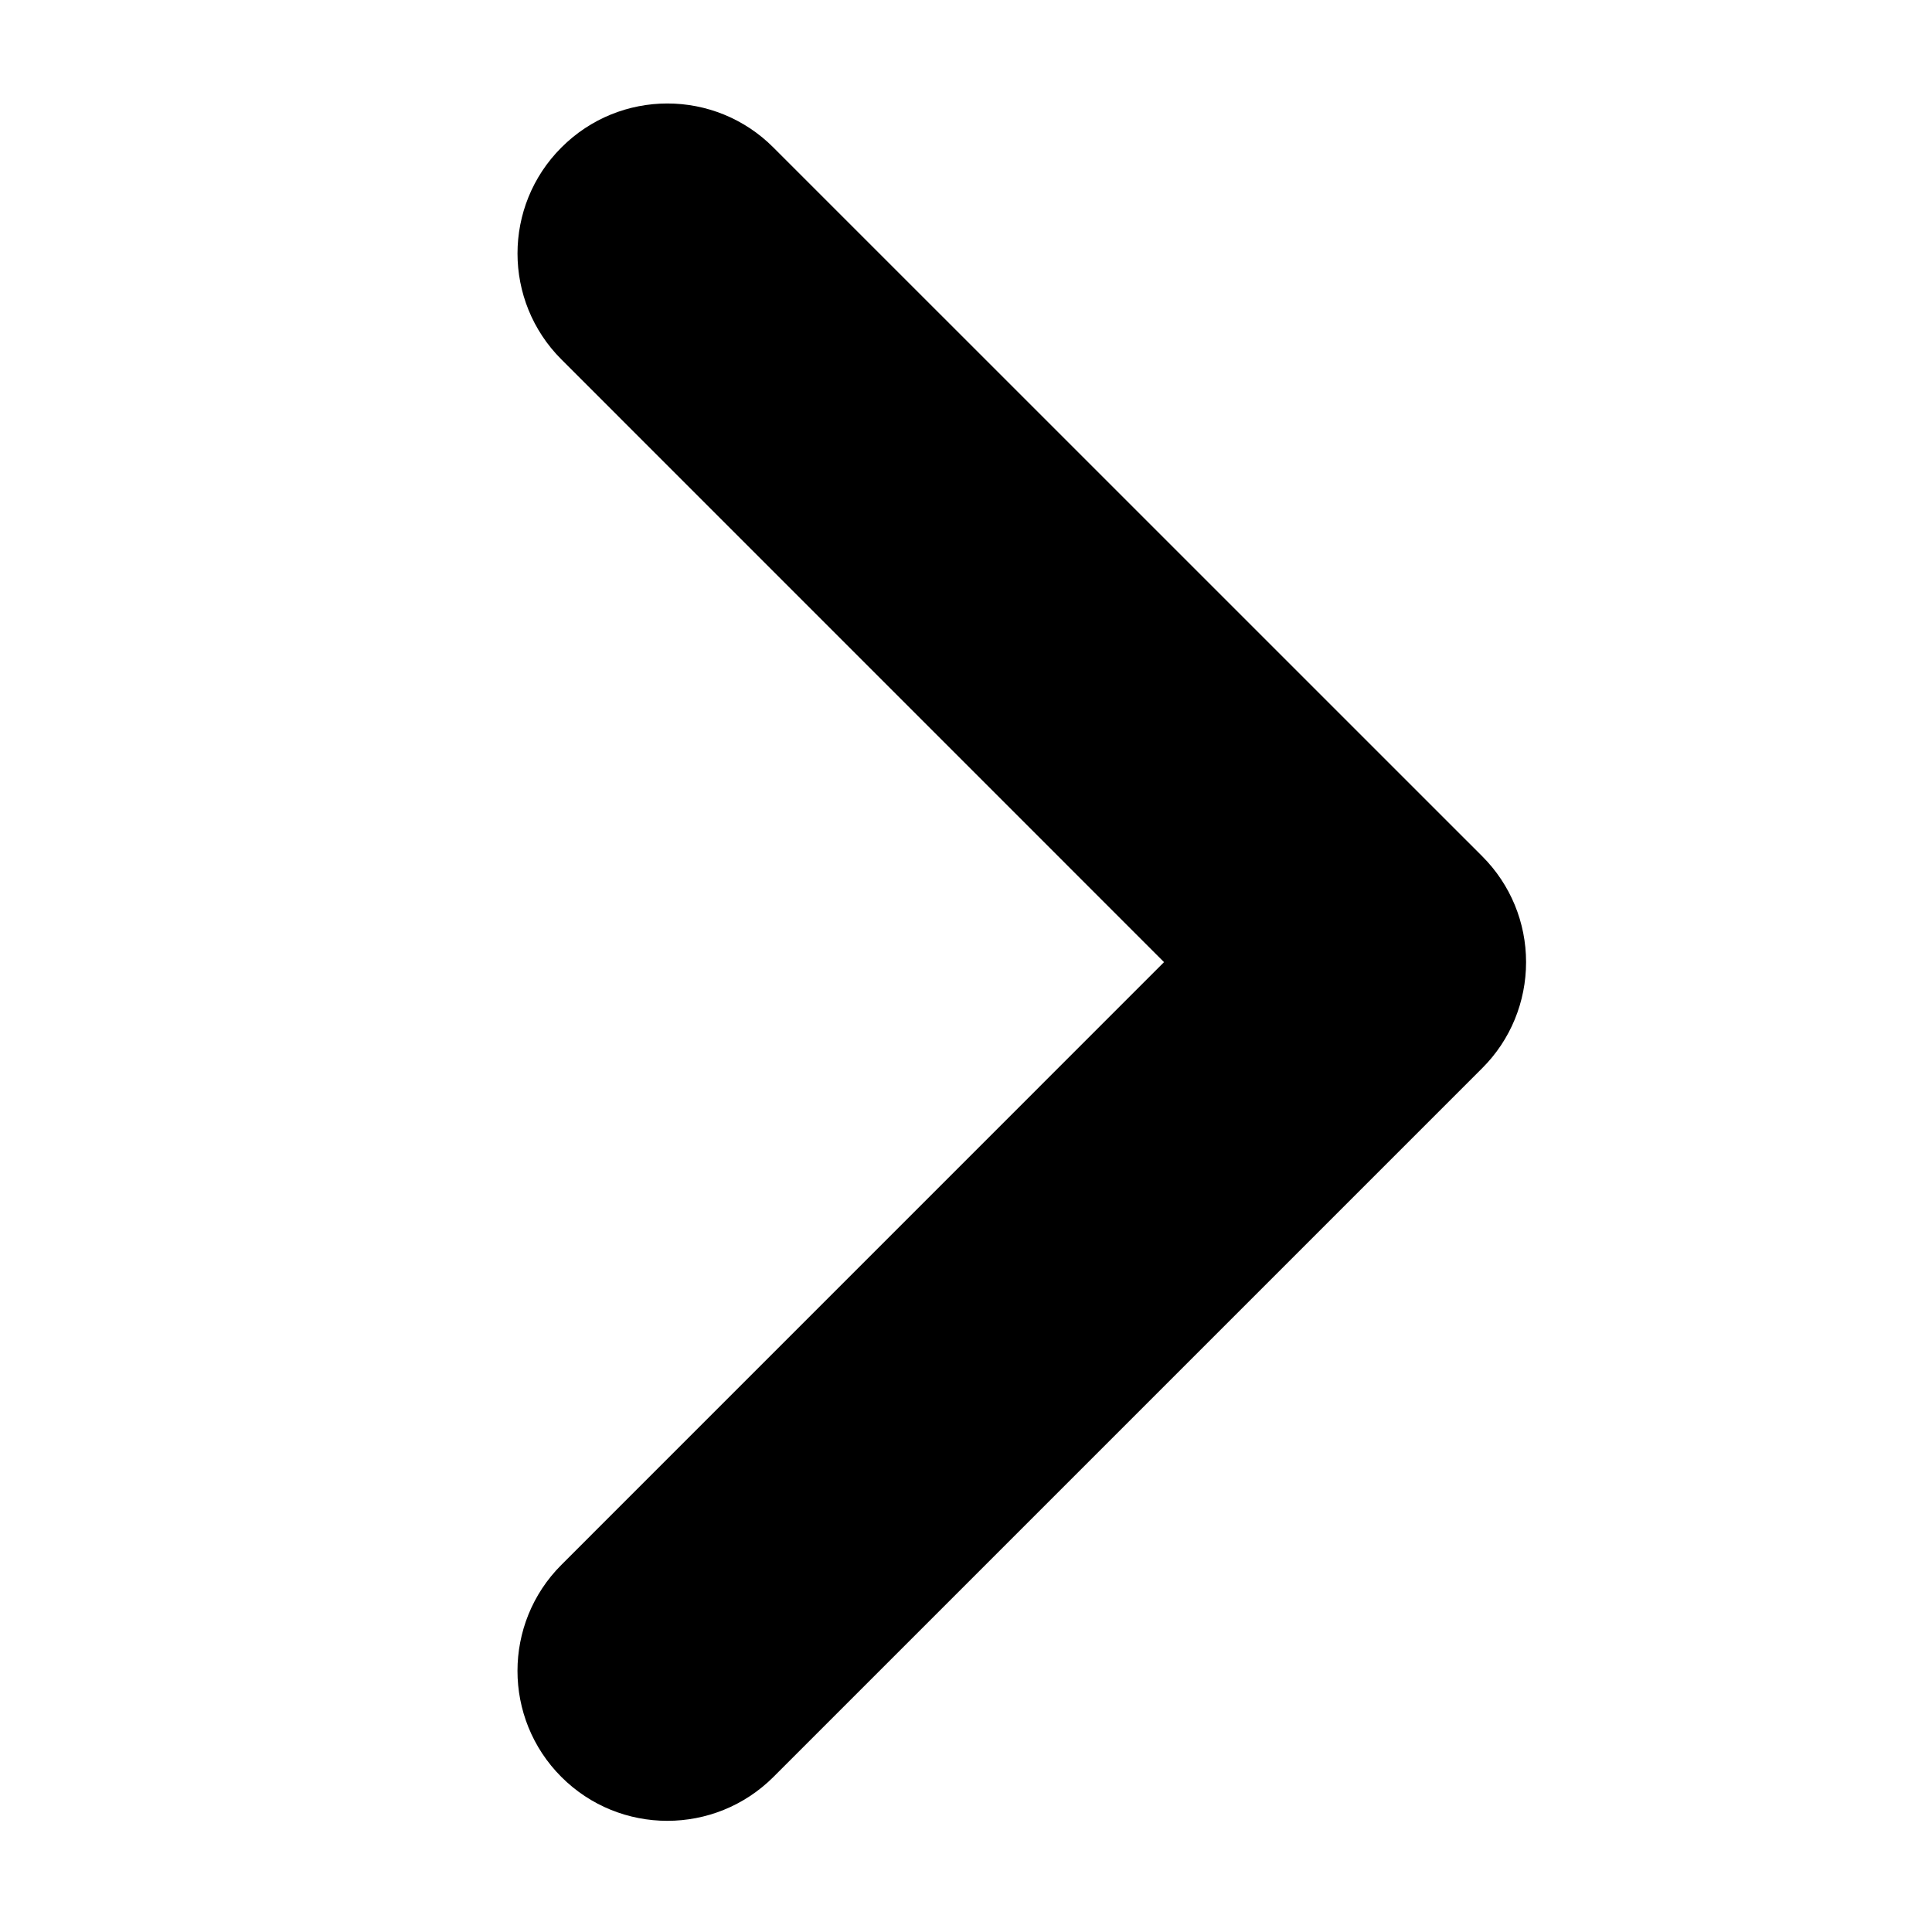
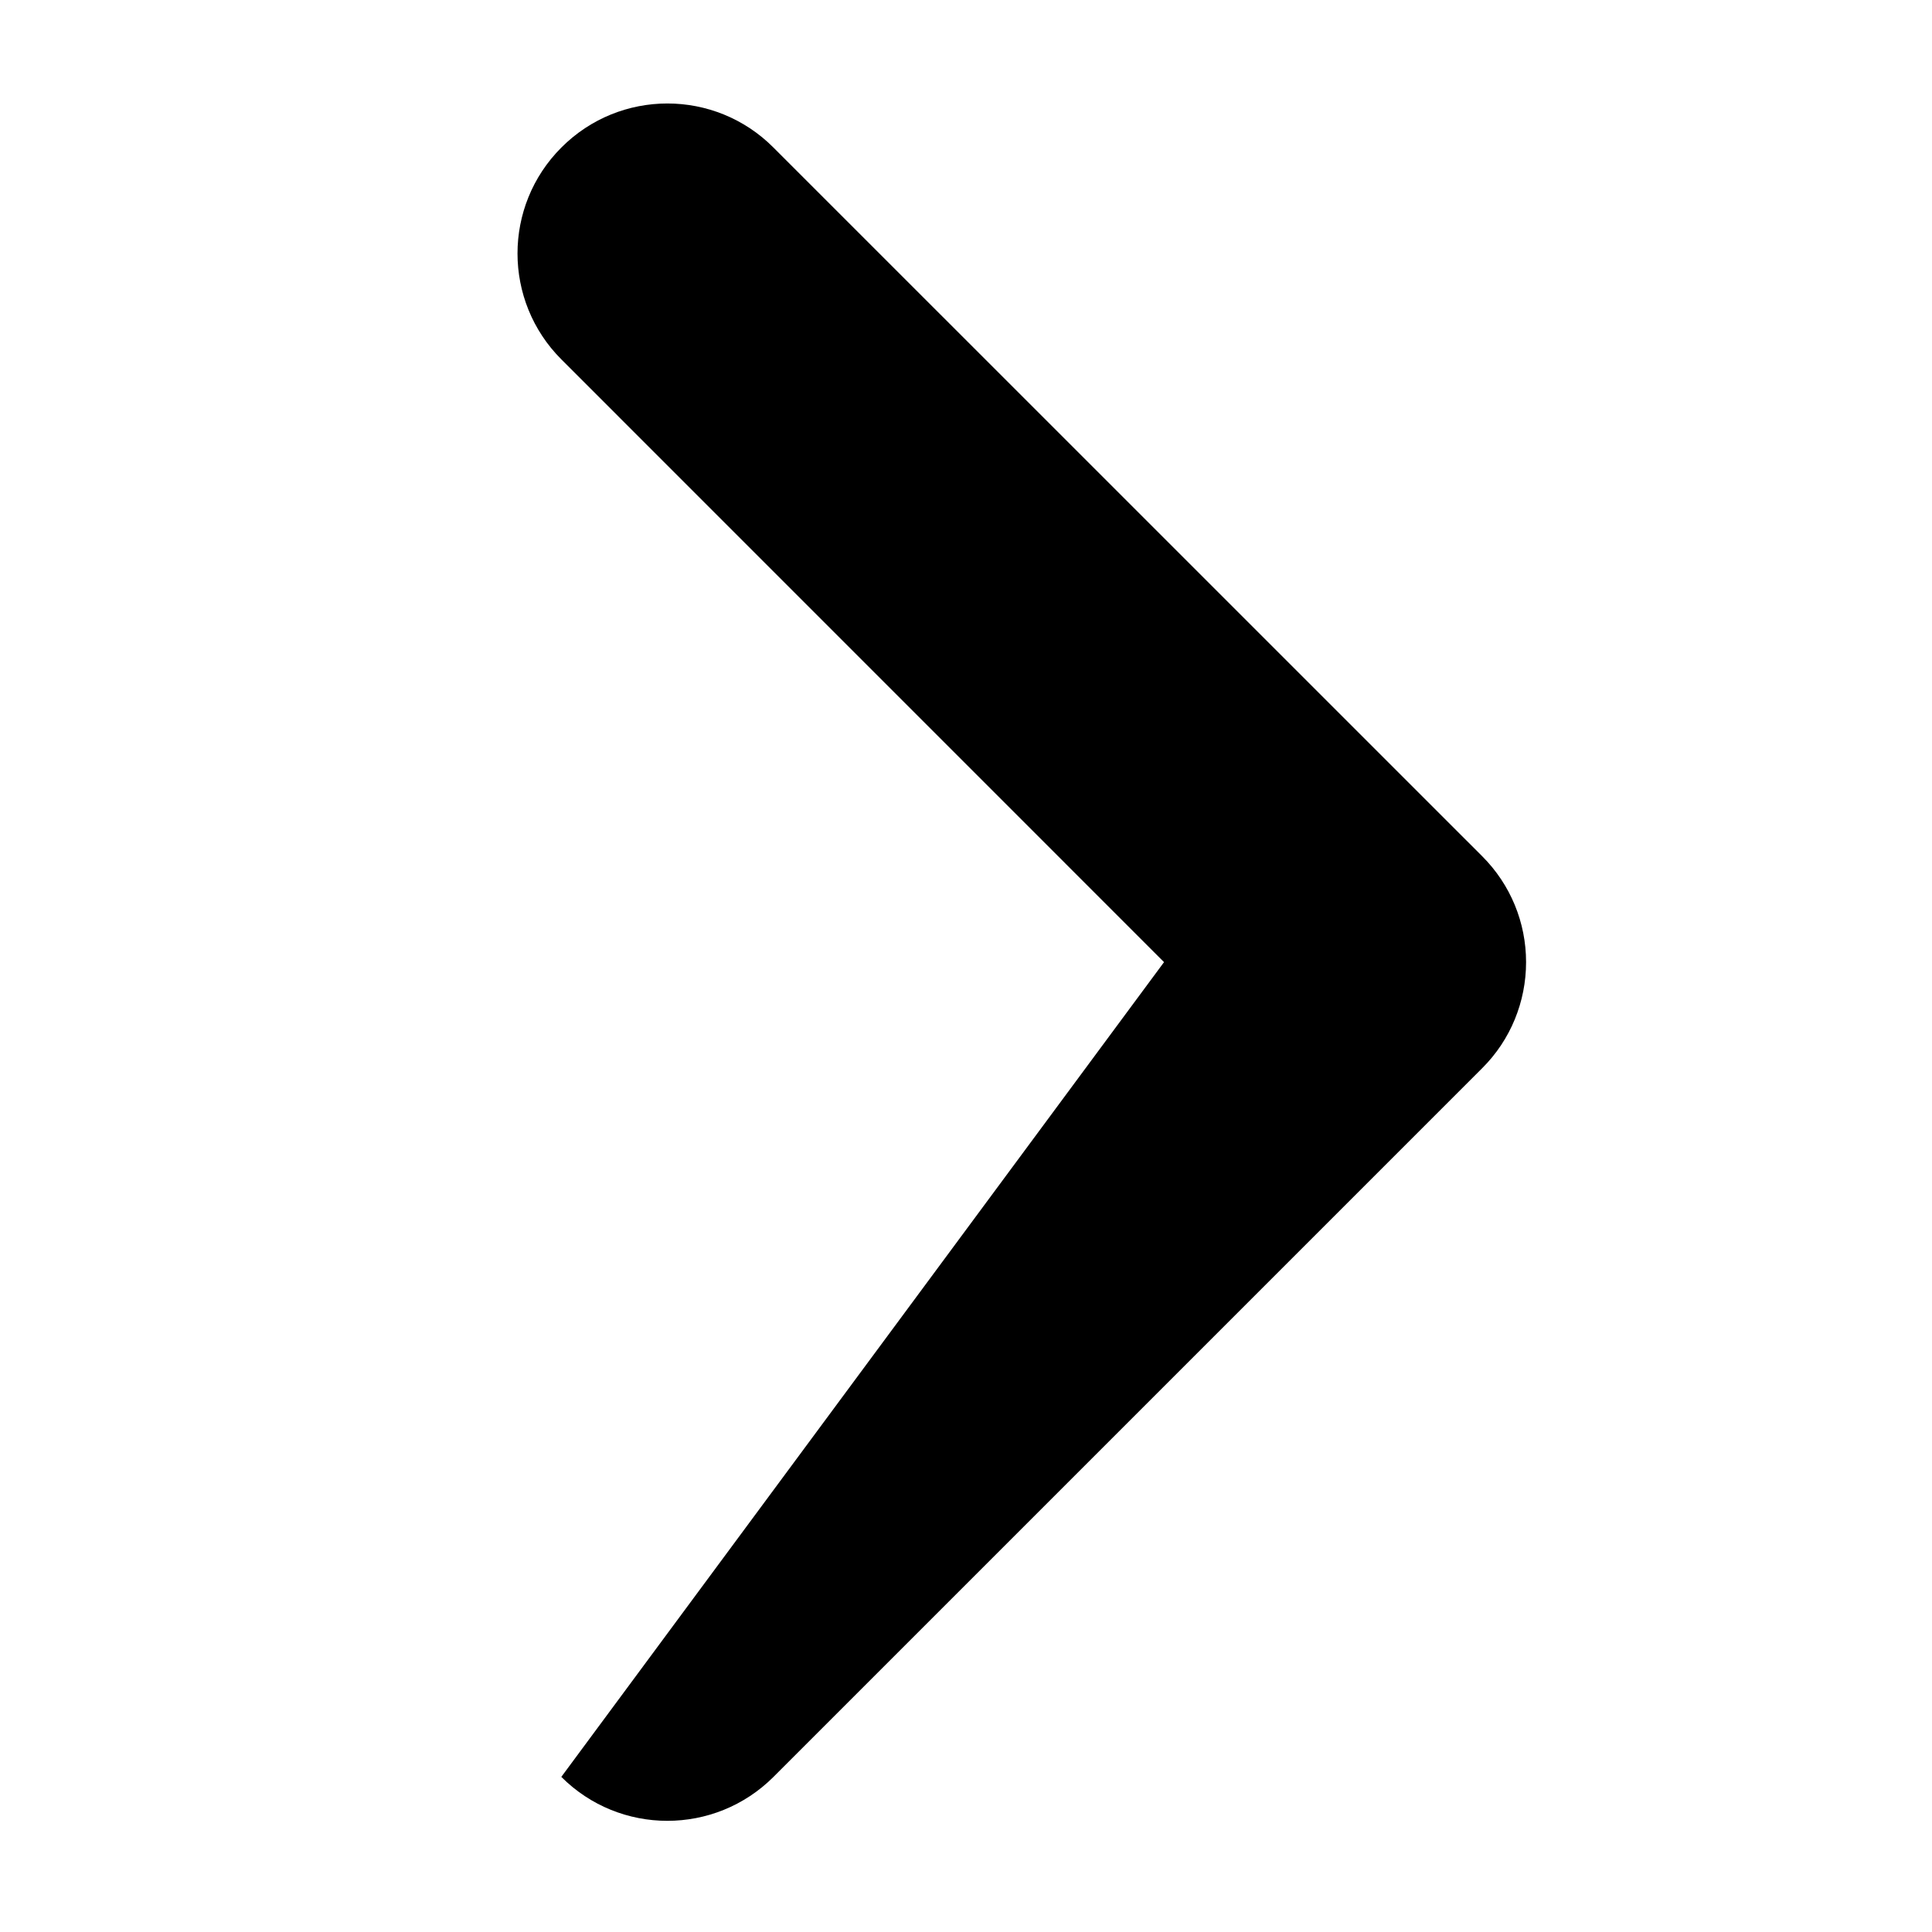
<svg xmlns="http://www.w3.org/2000/svg" width="28px" height="28px" viewBox="0 0 28 28" version="1.1">
  <title>Icon/Arrow</title>
  <desc>Created with Sketch.</desc>
  <defs />
  <g id="Icon/Arrow" stroke="none" stroke-width="1" fill="none" fill-rule="evenodd">
-     <path d="M11.209,25.753 C10.359,26.601 8.983,26.601 8.135,25.752 C7.288,24.904 7.288,23.528 8.135,22.68 L16.87,13.944 L8.137,5.21 C7.288,4.362 7.288,2.986 8.136,2.138 C8.984,1.287 10.361,1.287 11.209,2.138 L21.481,12.409 C21.894,12.822 22.117,13.372 22.117,13.944 C22.117,14.517 21.893,15.071 21.481,15.481 L11.209,25.753 Z" id="Fill-1" fill="#000000" fill-rule="nonzero" />
+     <path d="M11.209,25.753 C10.359,26.601 8.983,26.601 8.135,25.752 L16.87,13.944 L8.137,5.21 C7.288,4.362 7.288,2.986 8.136,2.138 C8.984,1.287 10.361,1.287 11.209,2.138 L21.481,12.409 C21.894,12.822 22.117,13.372 22.117,13.944 C22.117,14.517 21.893,15.071 21.481,15.481 L11.209,25.753 Z" id="Fill-1" fill="#000000" fill-rule="nonzero" />
  </g>
</svg>